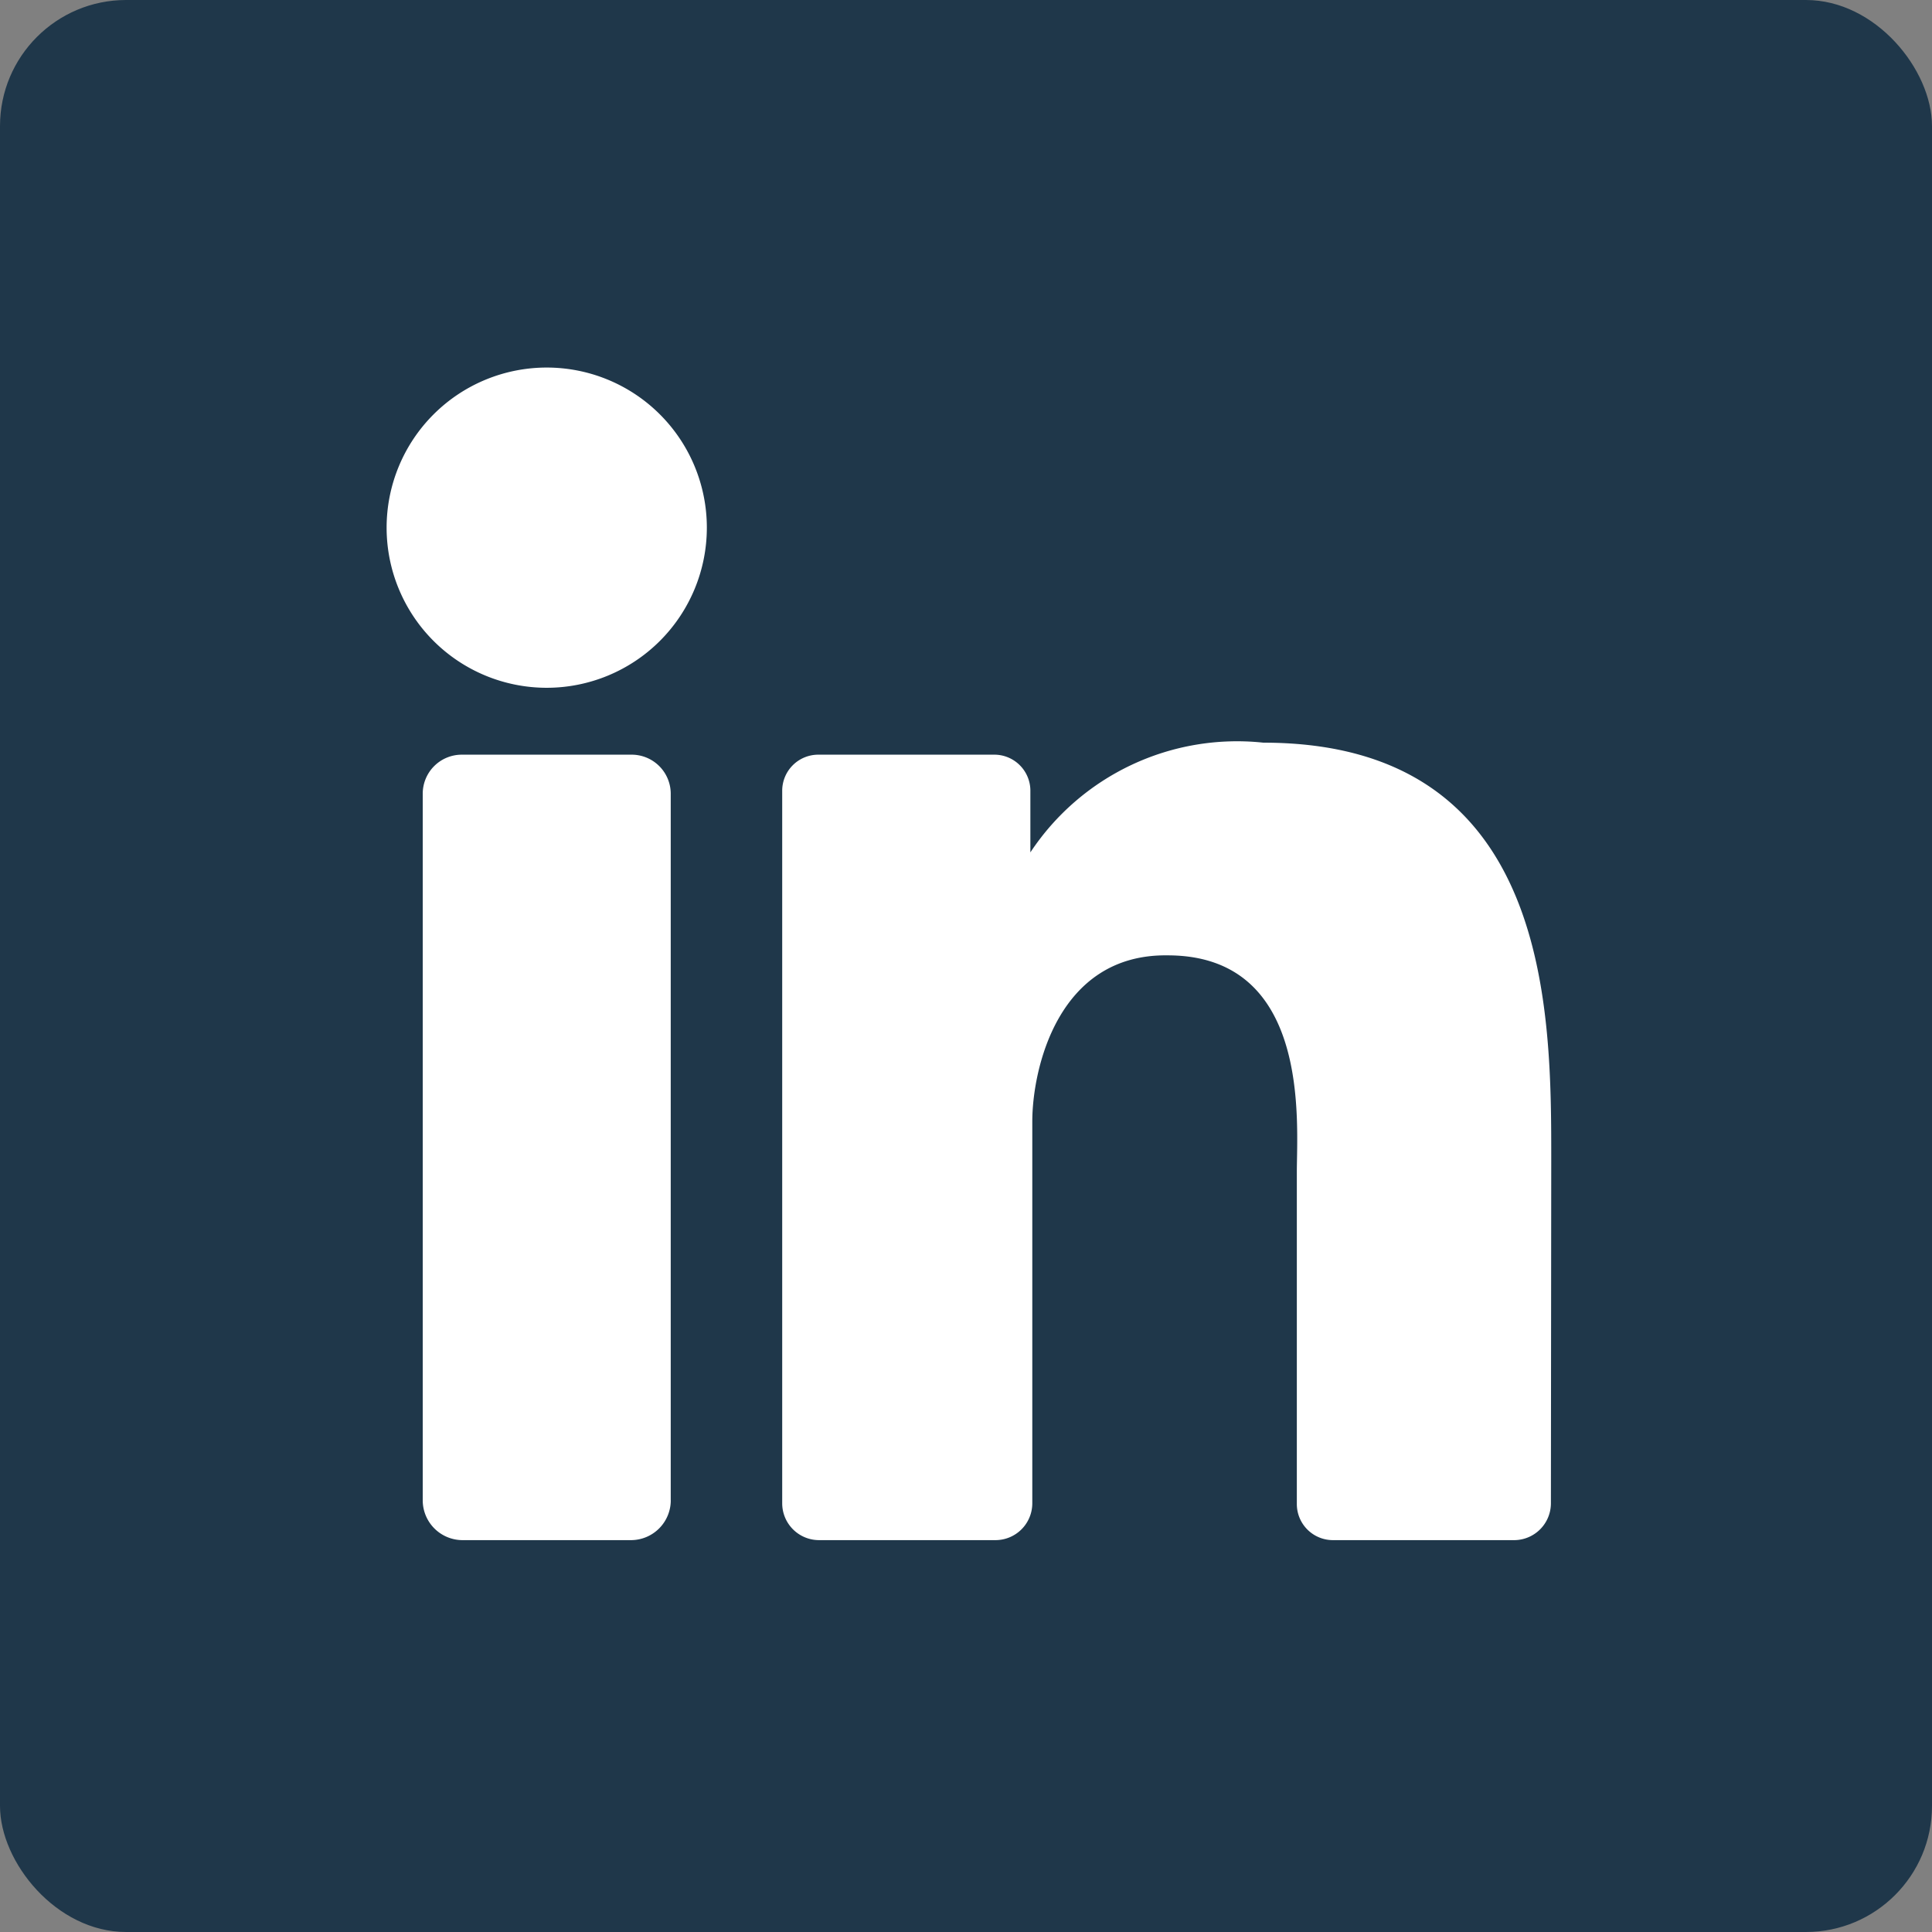
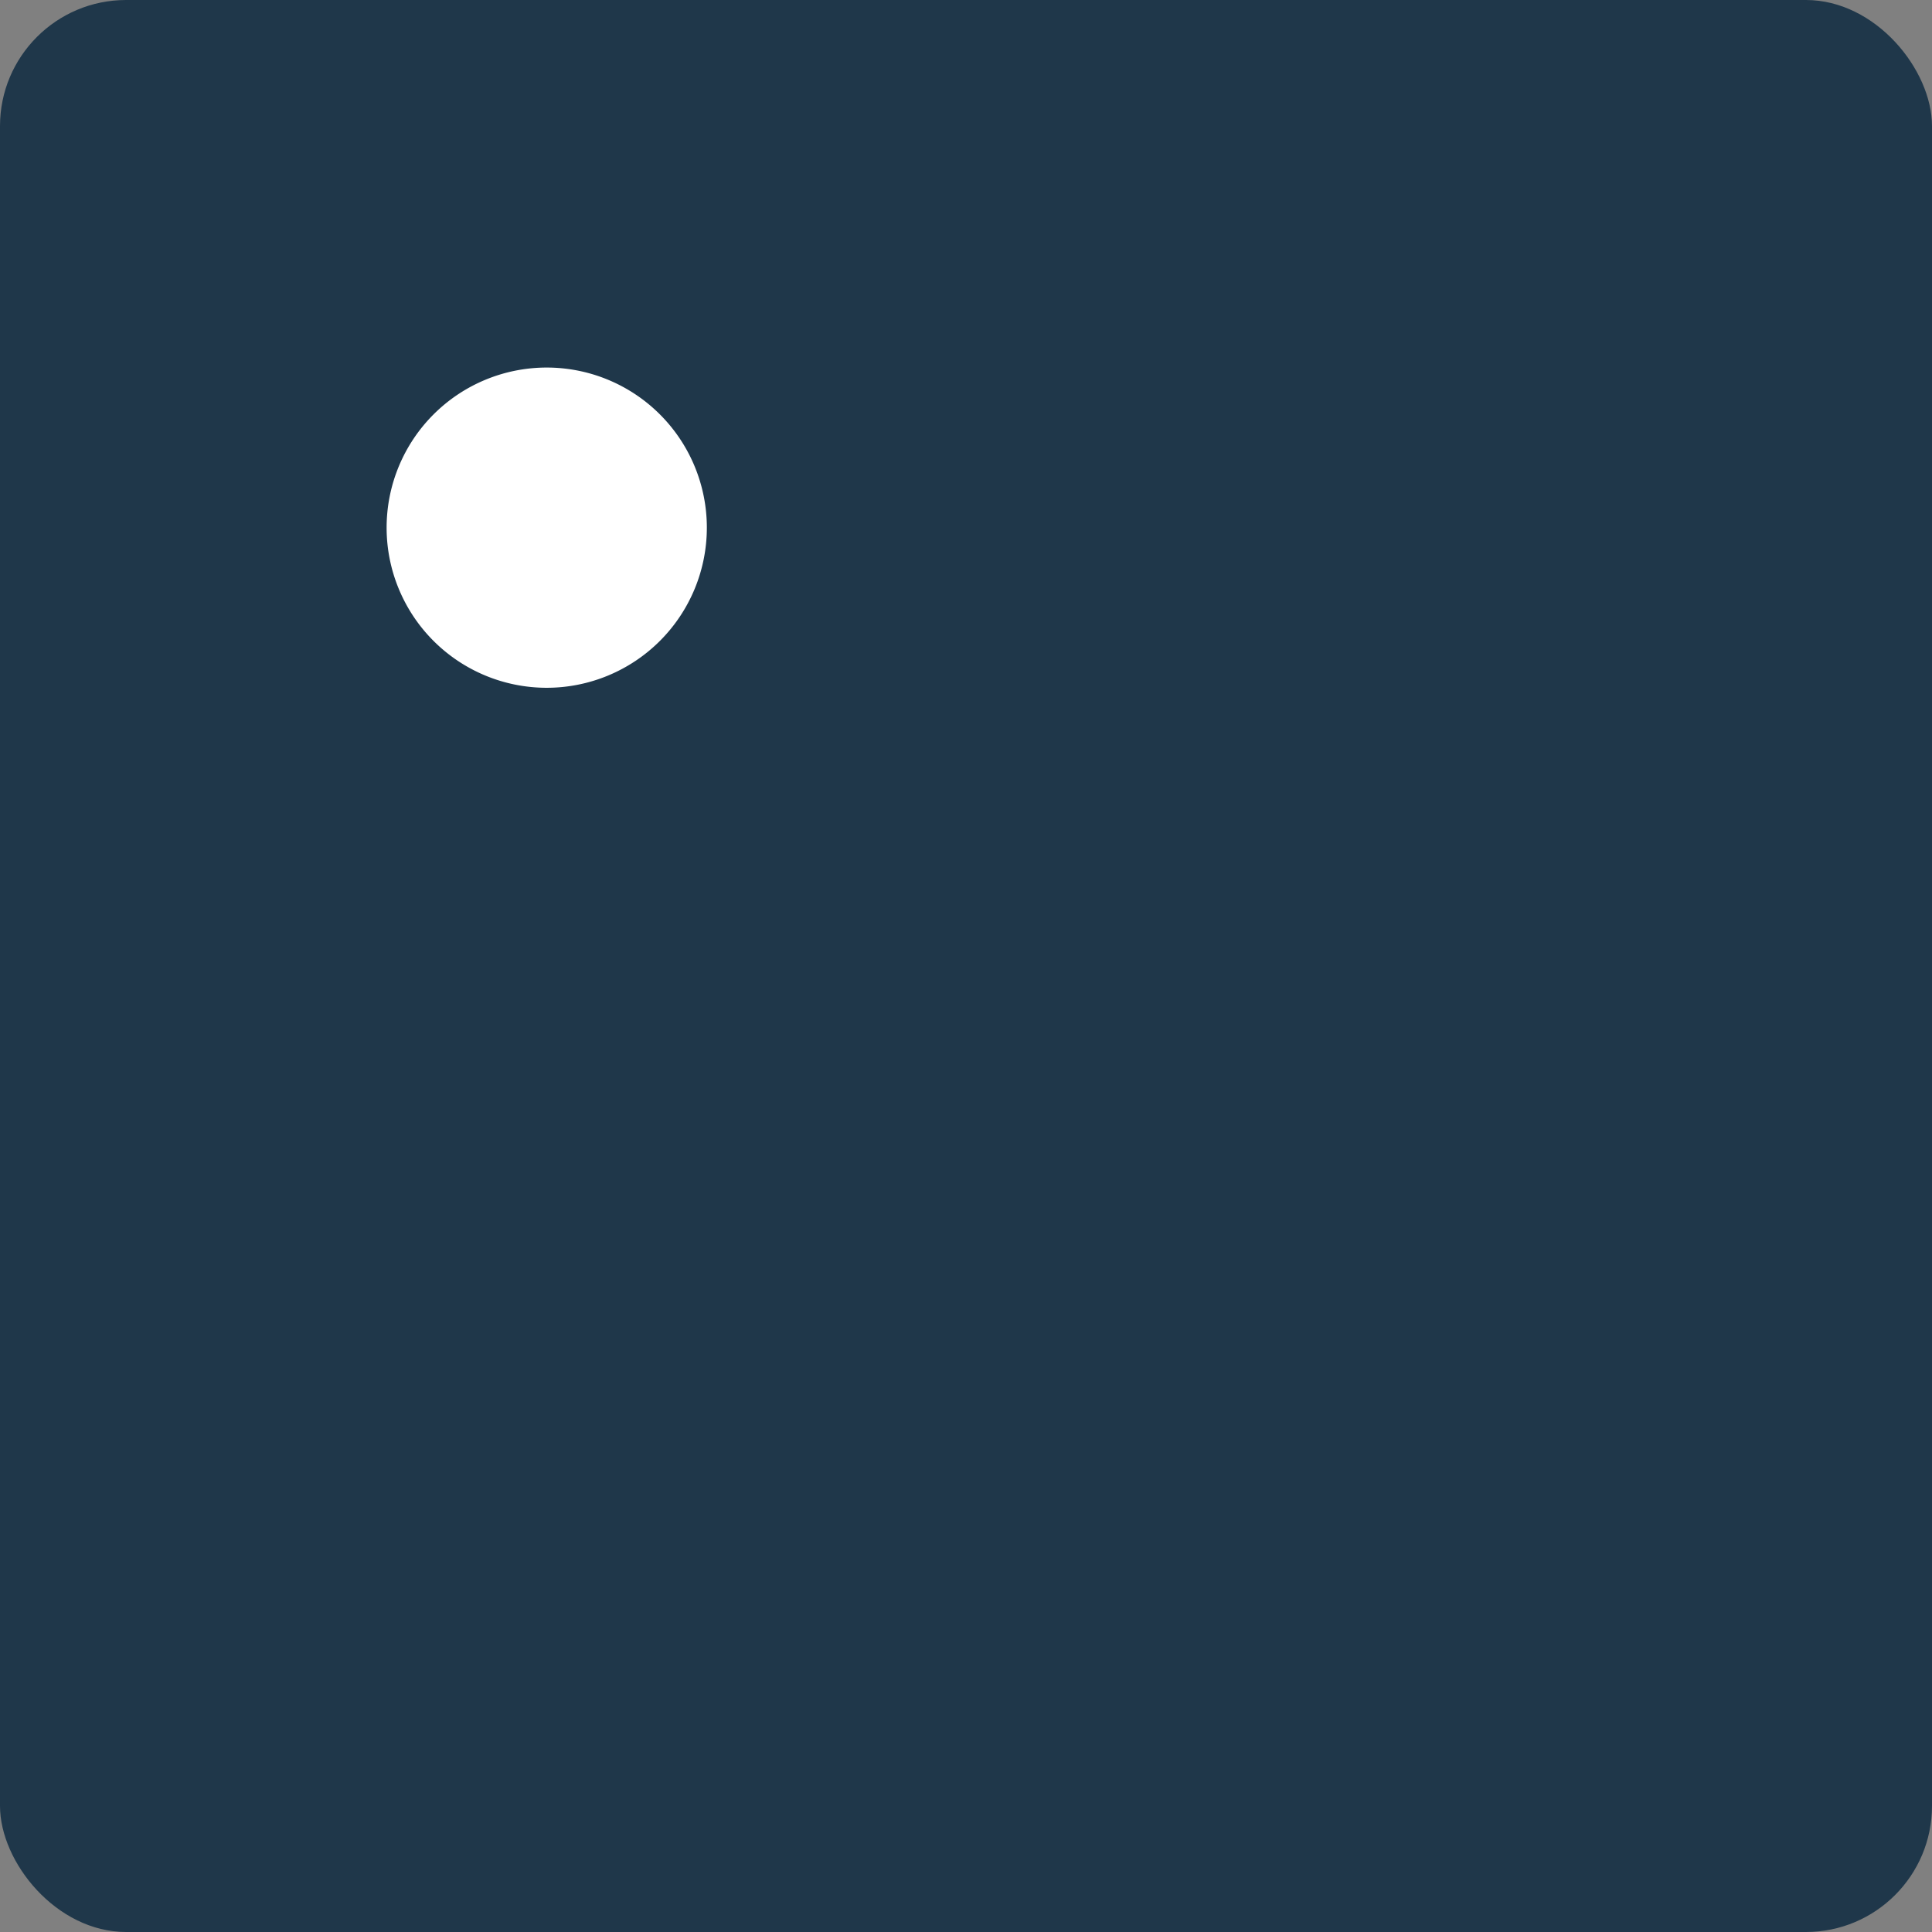
<svg xmlns="http://www.w3.org/2000/svg" viewBox="0 0 452 452" width="452" height="452" x="0" y="0">
  <rect x="0" y="0" width="452" height="452" fill="#808080" stroke="none" />
  <defs>
    <style>.cls-1{fill:#1f374a;}.cls-2{fill:#fff;}</style>
  </defs>
  <title>linkedin</title>
  <g id="Layer_2" data-name="Layer 2">
    <g id="Layer_1-2" data-name="Layer 1">
      <g id="Layer_2-2" data-name="Layer 2">
        <g id="Layer_1-2-2" data-name="Layer 1-2">
          <rect class="cls-1" width="452" height="452" rx="29.5" ry="29.5" />
-           <path class="cls-2" d="M156.93,351a9.32,9.32,0,0,1-9.32,9.32H108.22A9.32,9.32,0,0,1,98.9,351h0V185.7a9.13,9.13,0,0,1,9.12-9.14h39.59a9.15,9.15,0,0,1,9.31,9V351Z" />
          <path class="cls-2" d="M127.91,160.91a37.46,37.46,0,1,1,37.46-37.46h0A37.47,37.47,0,0,1,127.91,160.91Z" />
-           <path class="cls-2" d="M362.84,351.7a8.62,8.62,0,0,1-8.44,8.62H311.85a8.44,8.44,0,0,1-8.45-8.43h0V274.16c0-11.43,3.35-50.65-30.24-50.65-25.85-.35-31.65,26.91-31.65,38.86V351.7a8.62,8.62,0,0,1-8.62,8.62H191.57A8.62,8.62,0,0,1,183,351.7V185a8.44,8.44,0,0,1,8.44-8.44h41a8.44,8.44,0,0,1,8.62,8.26h0v14.6a58,58,0,0,1,54.51-25.67c67.7,0,67.35,63.3,67.35,97.94Z" />
        </g>
      </g>
    </g>
  </g>
</svg>